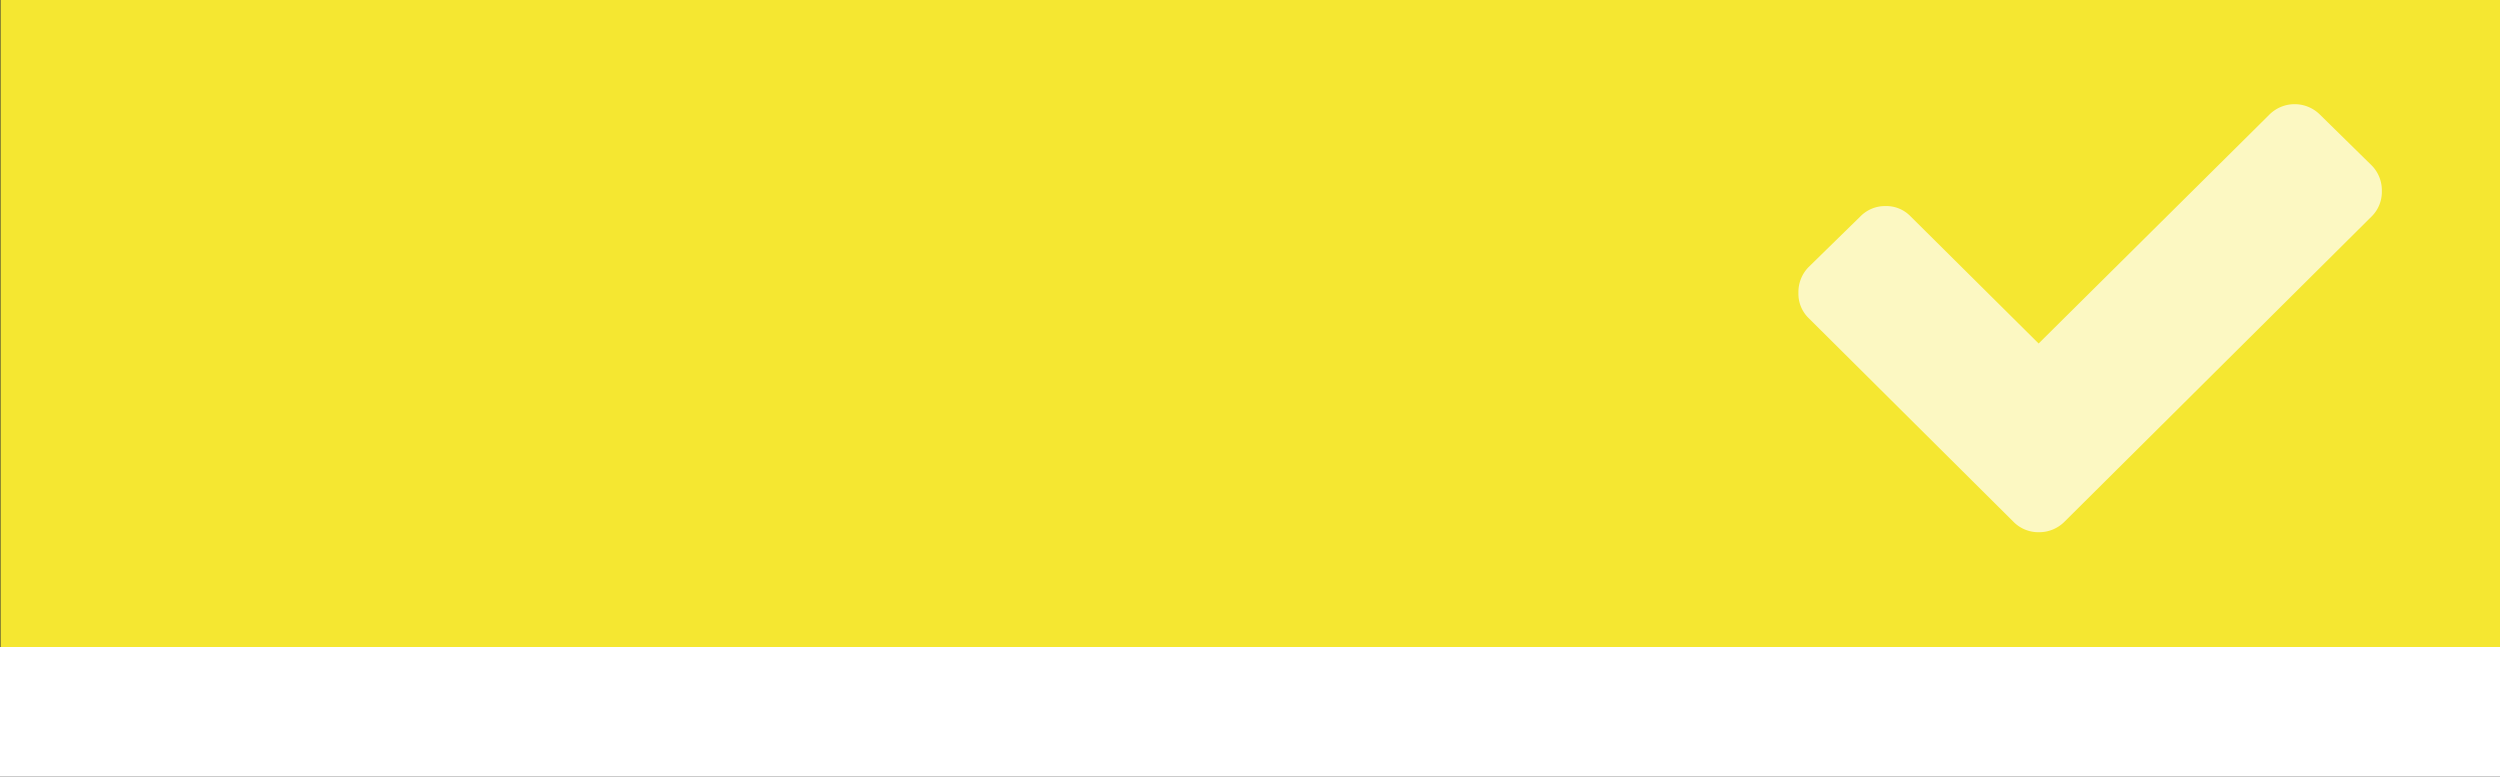
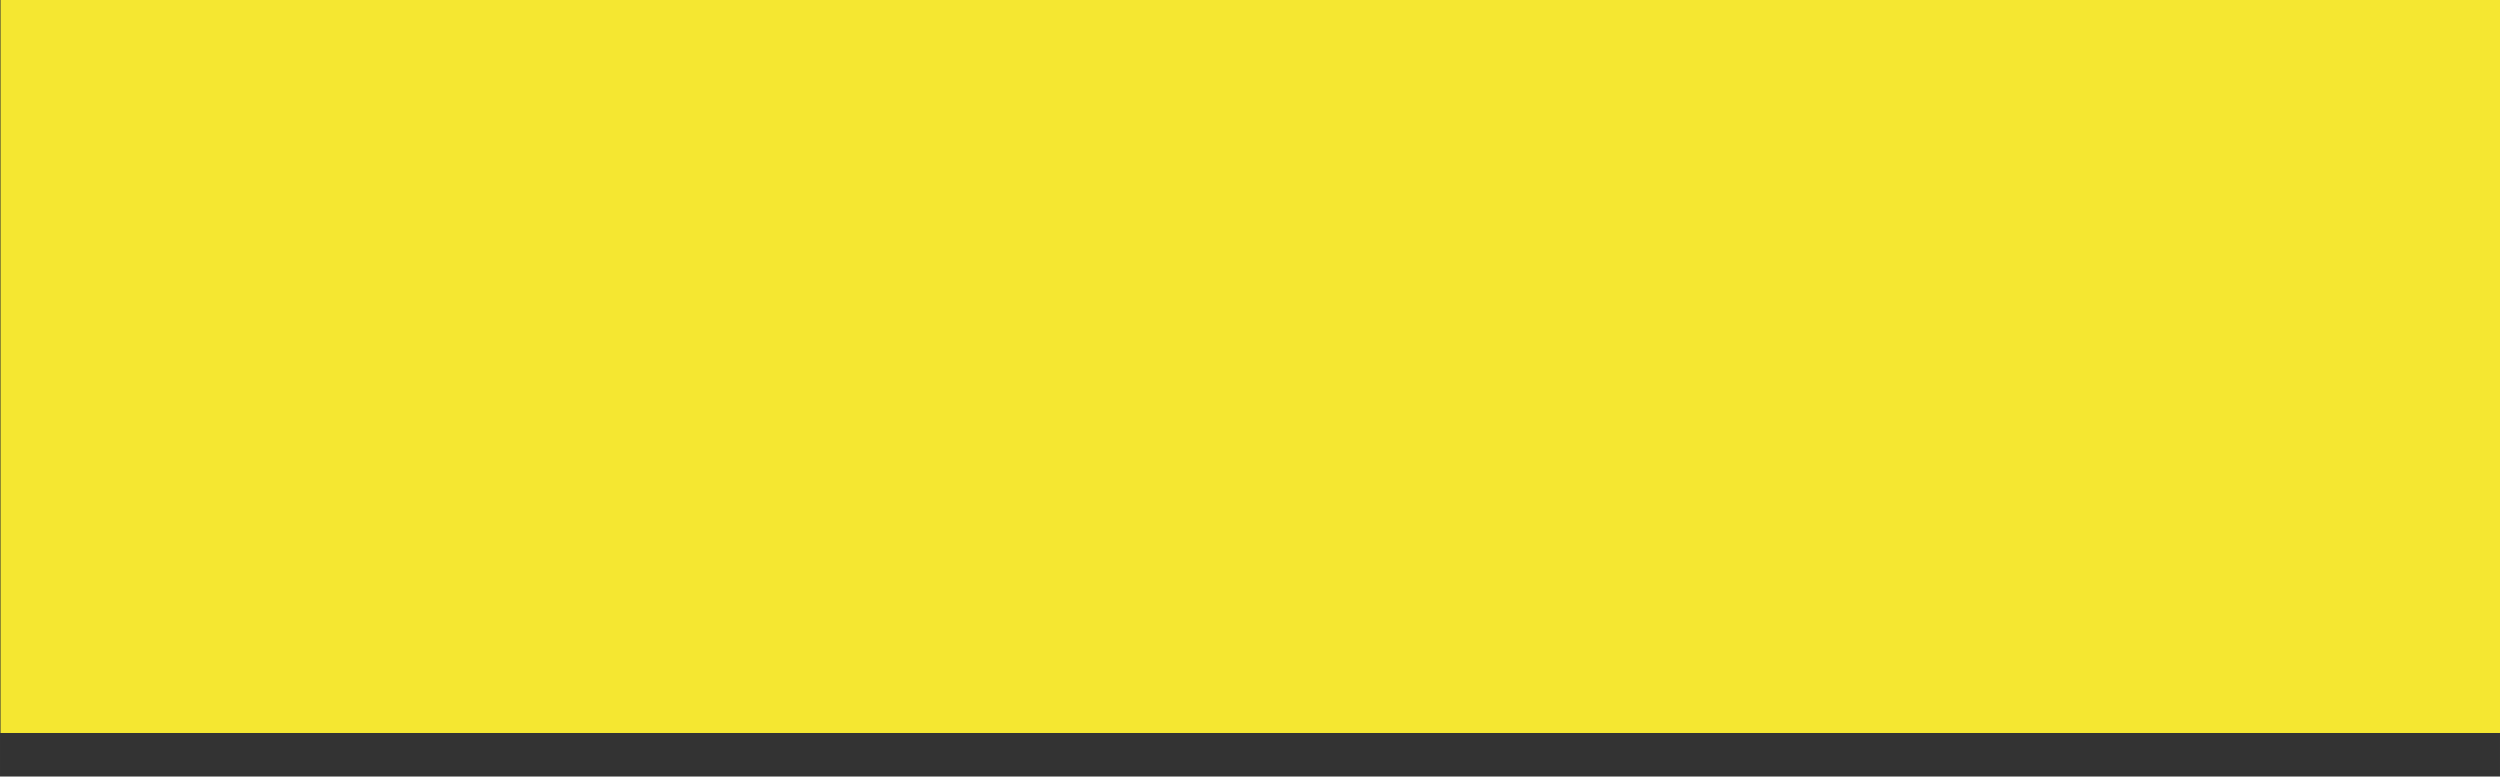
<svg xmlns="http://www.w3.org/2000/svg" width="149.972mm" height="46.584mm" viewBox="0 0 425.119 132.05">
  <rect x="0" y="0" width="425.119" height="132.05" fill="#333333" stroke="none" />
  <g id="e2576af5-85a8-4530-b85a-4d784d84754b" data-name="Ebene 1">
    <rect x="0.09" y="-0.082" width="425.197" height="124.724" style="fill: #f5e731" />
-     <rect x="-0.041" y="110.021" width="425.48" height="22.312" style="fill: #fff" />
-     <path d="M403.286,36.811a5.86,5.86,0,0,0,1.741-4.312,6.011,6.011,0,0,0-1.741-4.381l-8.753-8.594a6.092,6.092,0,0,0-8.6-.065l-.064.065L346.666,58.411l-21.729-21.57a5.737,5.737,0,0,0-4.312-1.8,5.875,5.875,0,0,0-4.312,1.8l-8.757,8.565a6.078,6.078,0,0,0-1.738,4.41,5.777,5.777,0,0,0,1.738,4.279l34.8,34.605a5.907,5.907,0,0,0,4.313,1.8,6.069,6.069,0,0,0,4.41-1.8Z" style="fill: #fff;opacity: 0.7" />
  </g>
</svg>